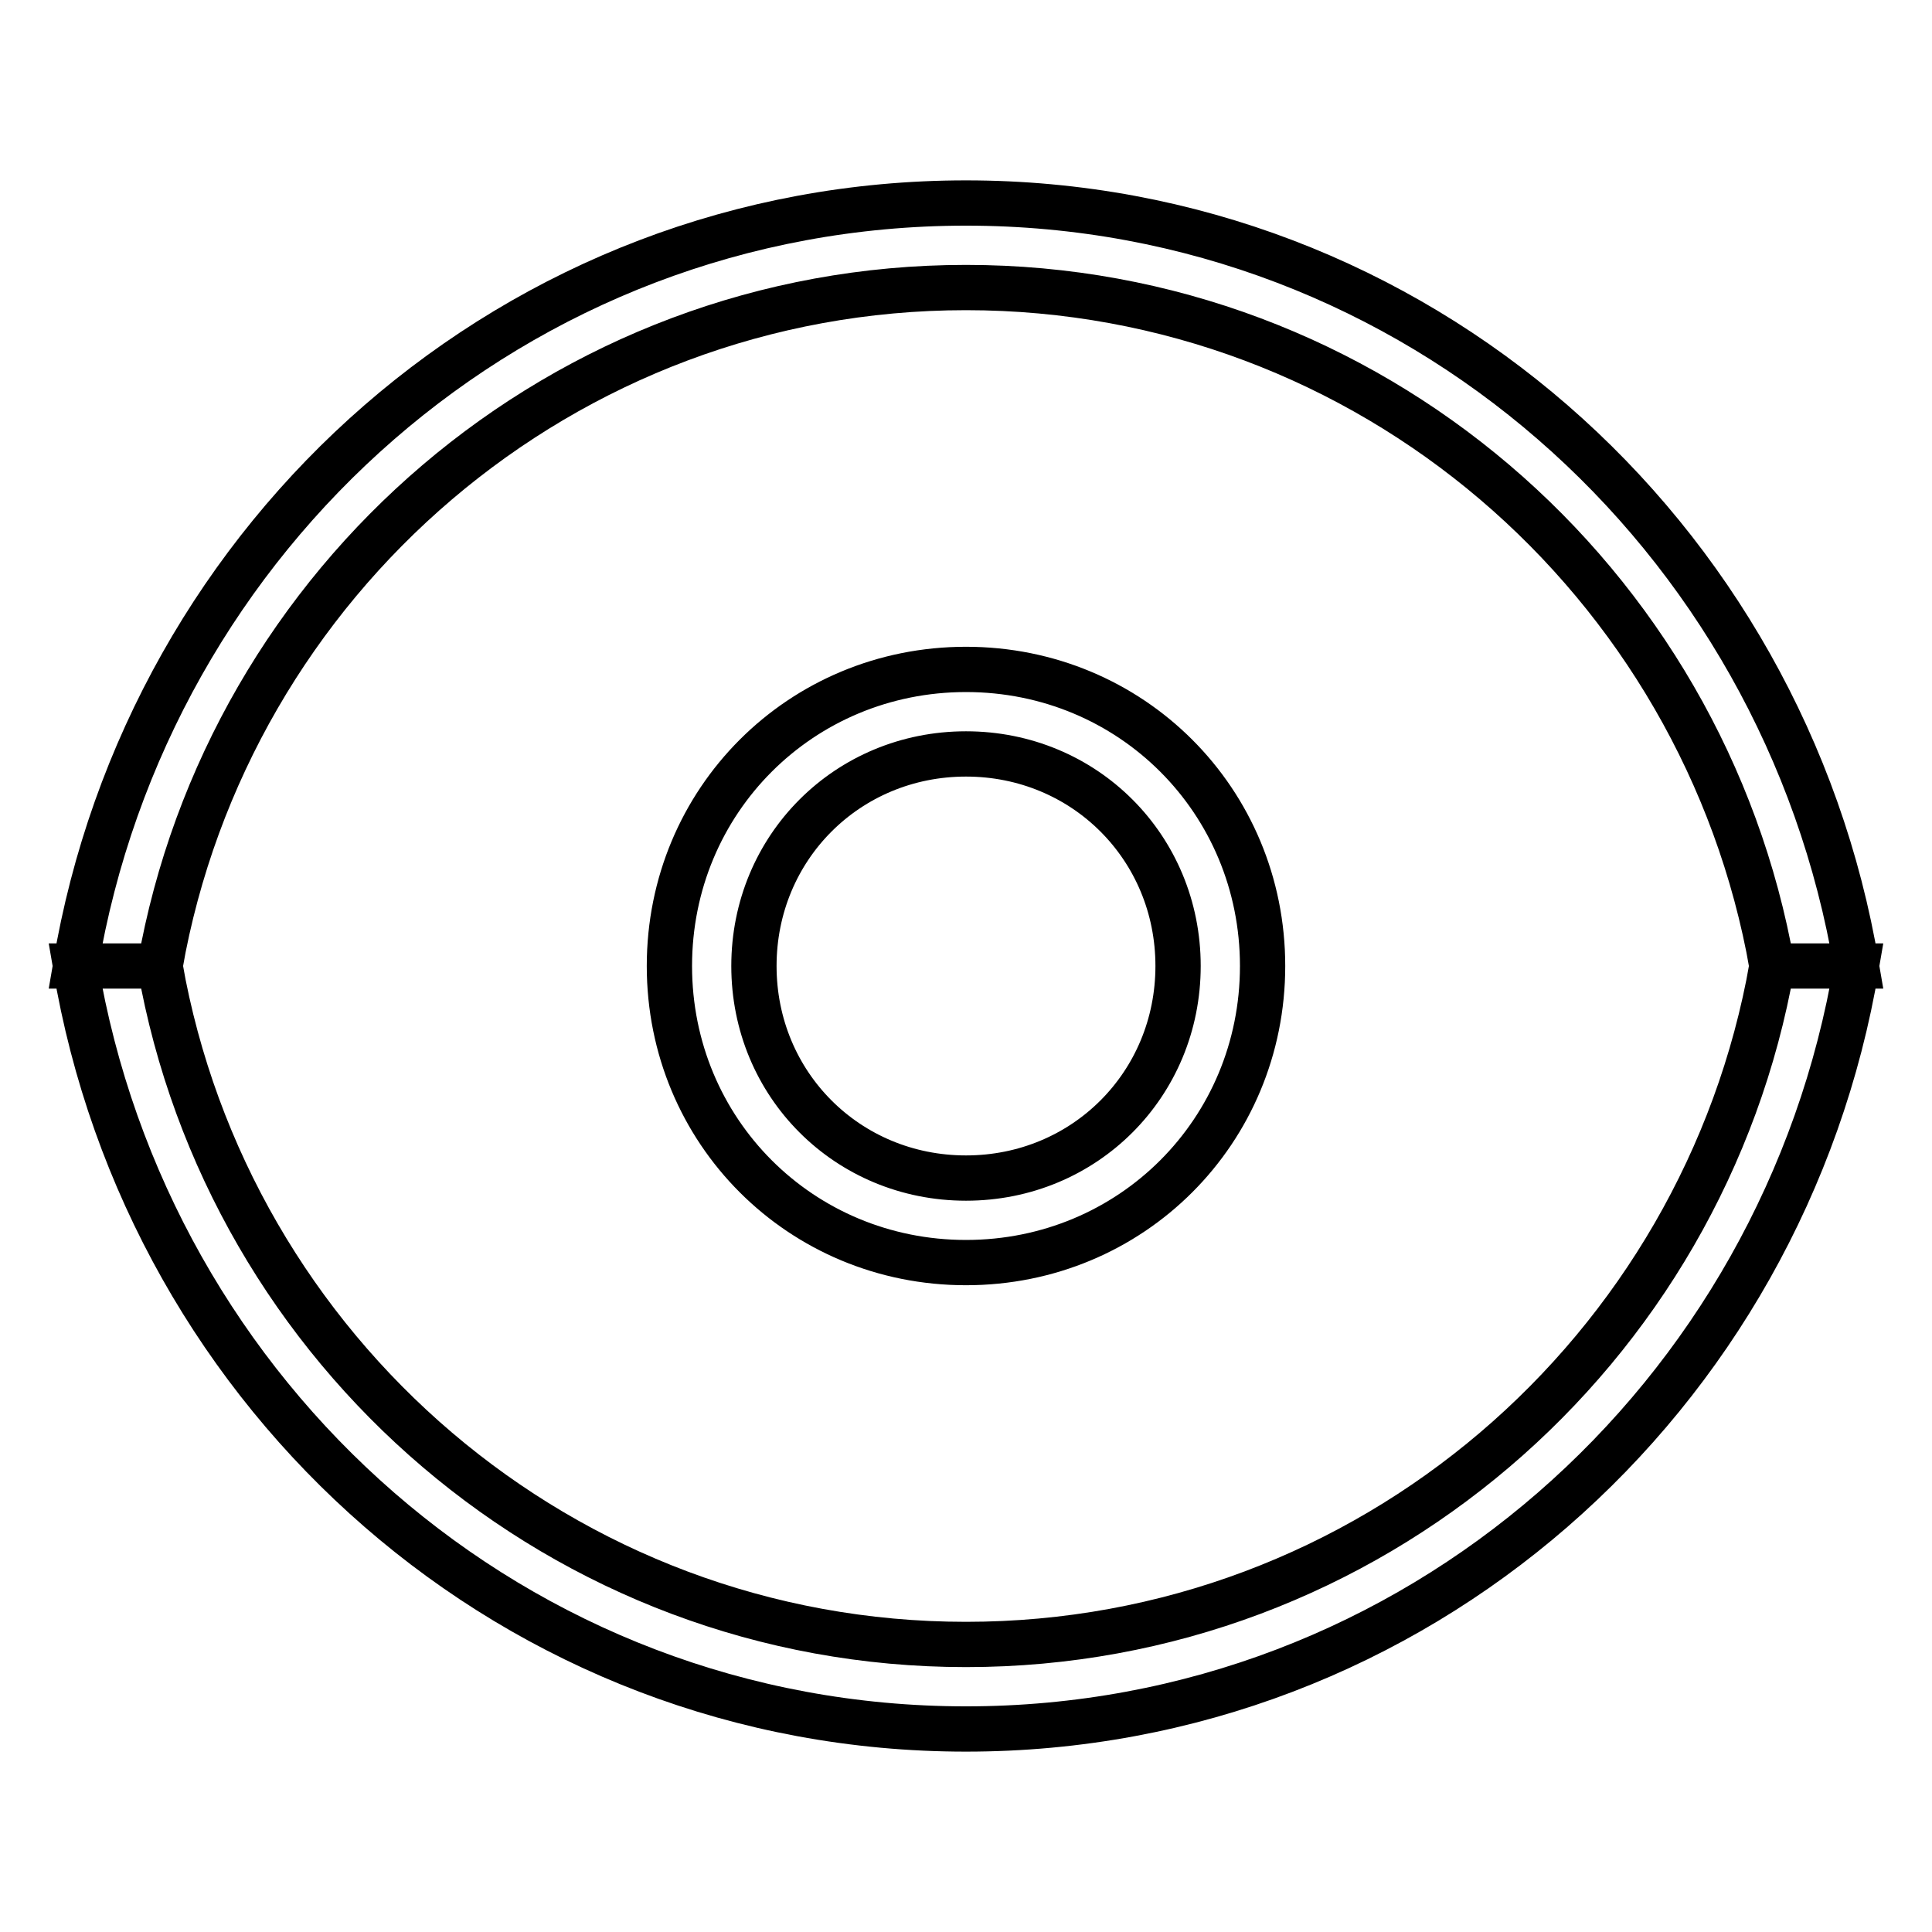
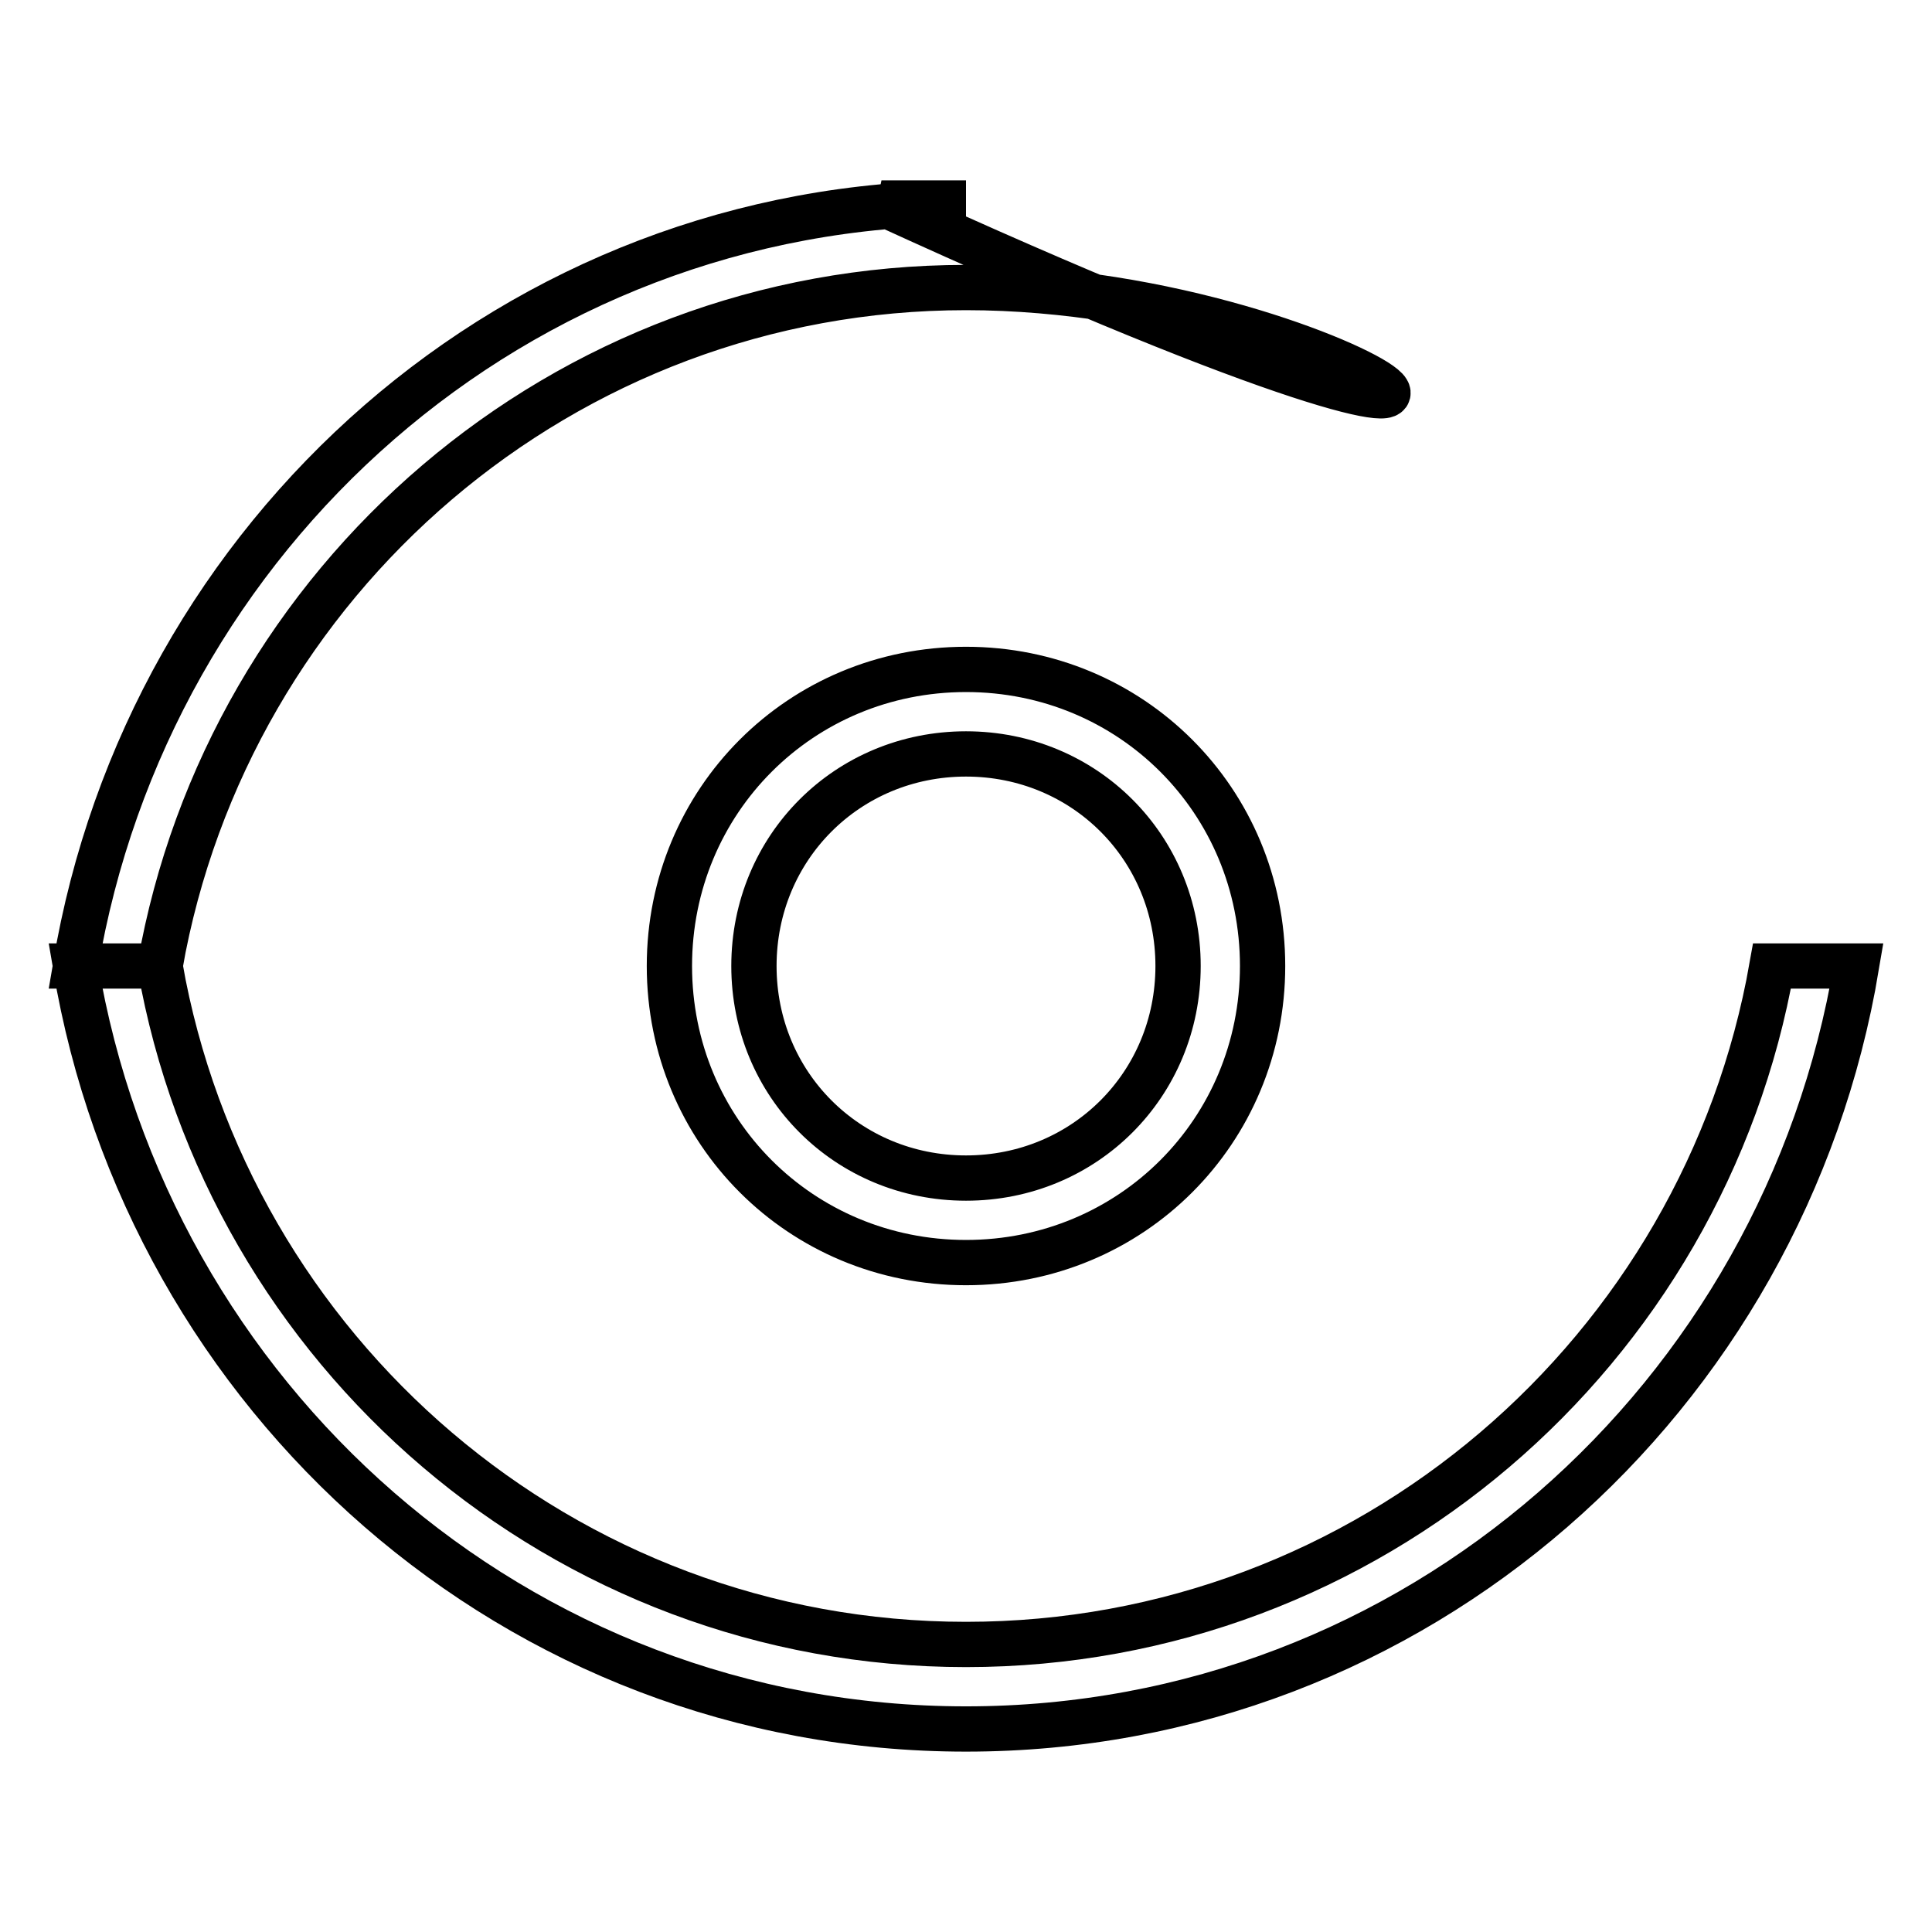
<svg xmlns="http://www.w3.org/2000/svg" version="1.1" x="0px" y="0px" viewBox="0 0 256 256" enable-background="new 0 0 256 256" xml:space="preserve">
  <g>
-     <path stroke-width="6" fill-opacity="0" stroke="#000000" d="M128,38.1c-53.4,0-97.8,38.8-106.8,89.9H10C19.6,70.7,68.4,26.9,128,26.9c59.6,0,108.4,43.8,118,101.1 h-11.2C225.8,76.9,181.4,38.1,128,38.1z M88.7,128c0-21.9,17.4-39.3,39.3-39.3c21.9,0,39.3,17.4,39.3,39.3 c0,21.9-17.4,39.3-39.3,39.3C106.1,167.3,88.7,149.9,88.7,128z M156.1,128c0-15.7-12.4-28.1-28.1-28.1S99.9,112.3,99.9,128 c0,15.7,12.4,28.1,28.1,28.1S156.1,143.7,156.1,128z M128,217.9c53.4,0,97.8-38.8,106.8-89.9H246c-9.6,57.3-58.4,101.1-118,101.1 c-59.6,0-108.4-43.8-118-101.1h11.2C30.2,179.1,74.6,217.9,128,217.9z" />
+     <path stroke-width="6" fill-opacity="0" stroke="#000000" d="M128,38.1c-53.4,0-97.8,38.8-106.8,89.9H10C19.6,70.7,68.4,26.9,128,26.9h-11.2C225.8,76.9,181.4,38.1,128,38.1z M88.7,128c0-21.9,17.4-39.3,39.3-39.3c21.9,0,39.3,17.4,39.3,39.3 c0,21.9-17.4,39.3-39.3,39.3C106.1,167.3,88.7,149.9,88.7,128z M156.1,128c0-15.7-12.4-28.1-28.1-28.1S99.9,112.3,99.9,128 c0,15.7,12.4,28.1,28.1,28.1S156.1,143.7,156.1,128z M128,217.9c53.4,0,97.8-38.8,106.8-89.9H246c-9.6,57.3-58.4,101.1-118,101.1 c-59.6,0-108.4-43.8-118-101.1h11.2C30.2,179.1,74.6,217.9,128,217.9z" />
  </g>
</svg>